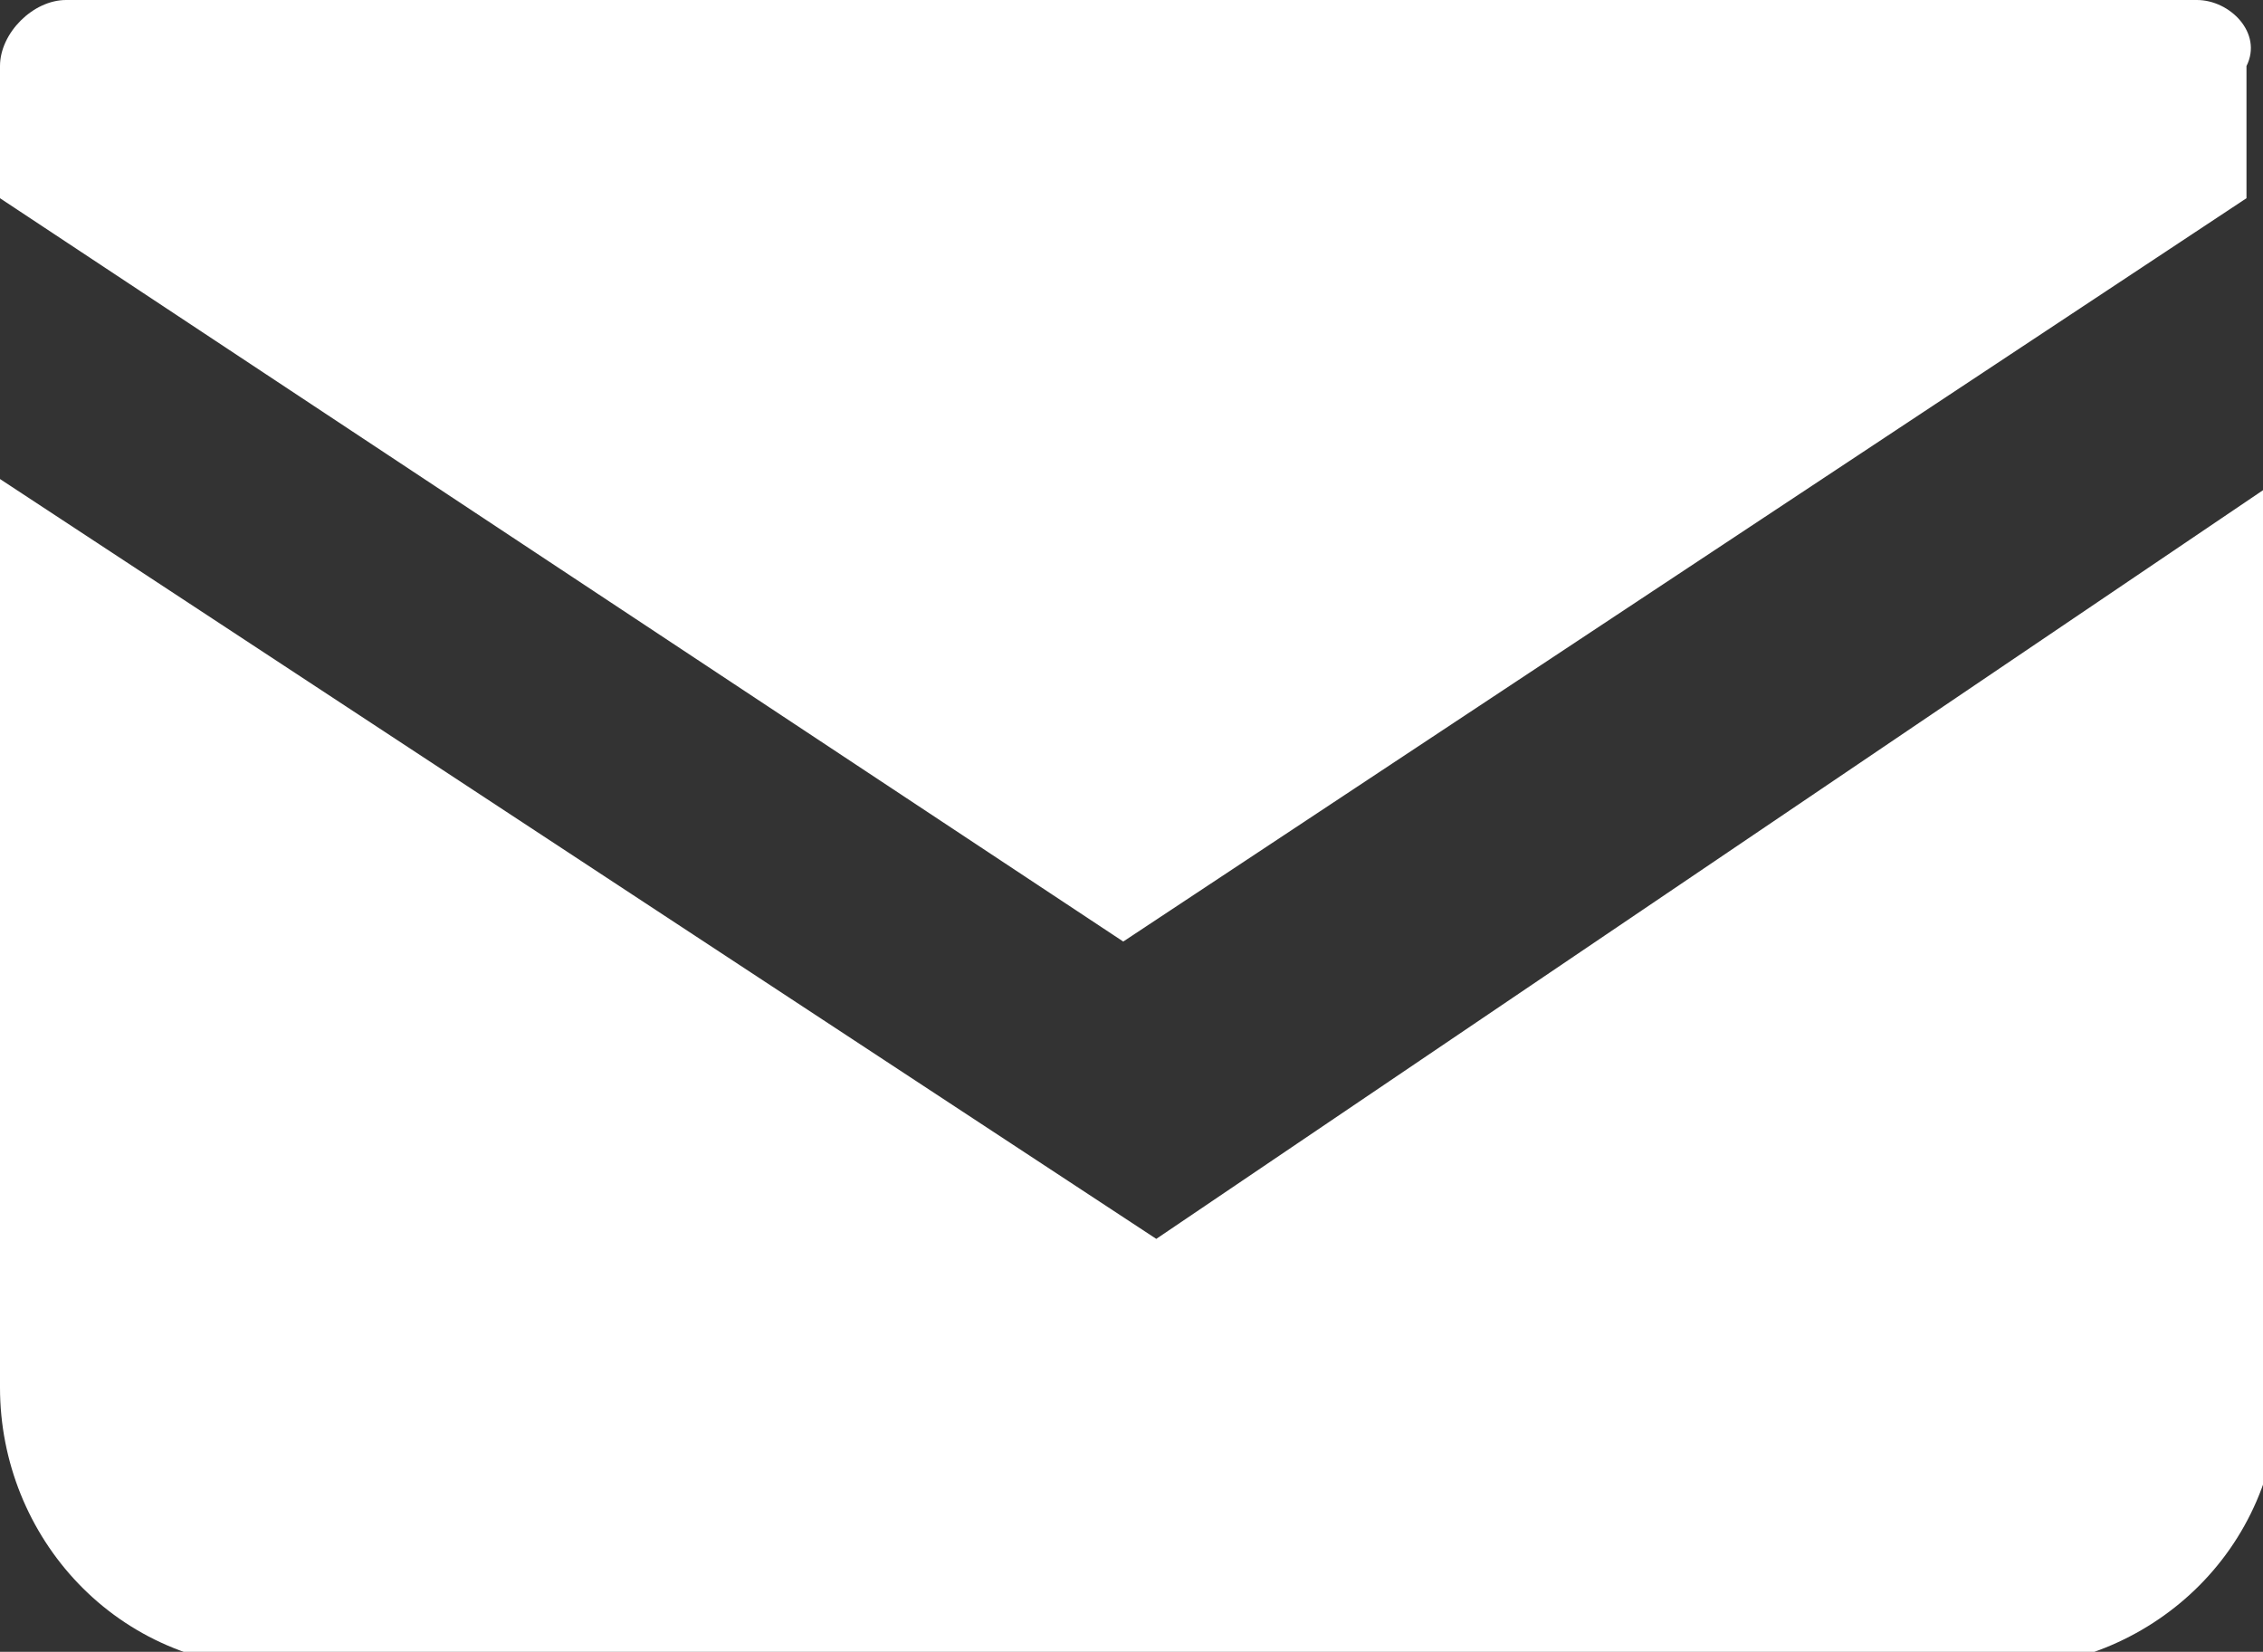
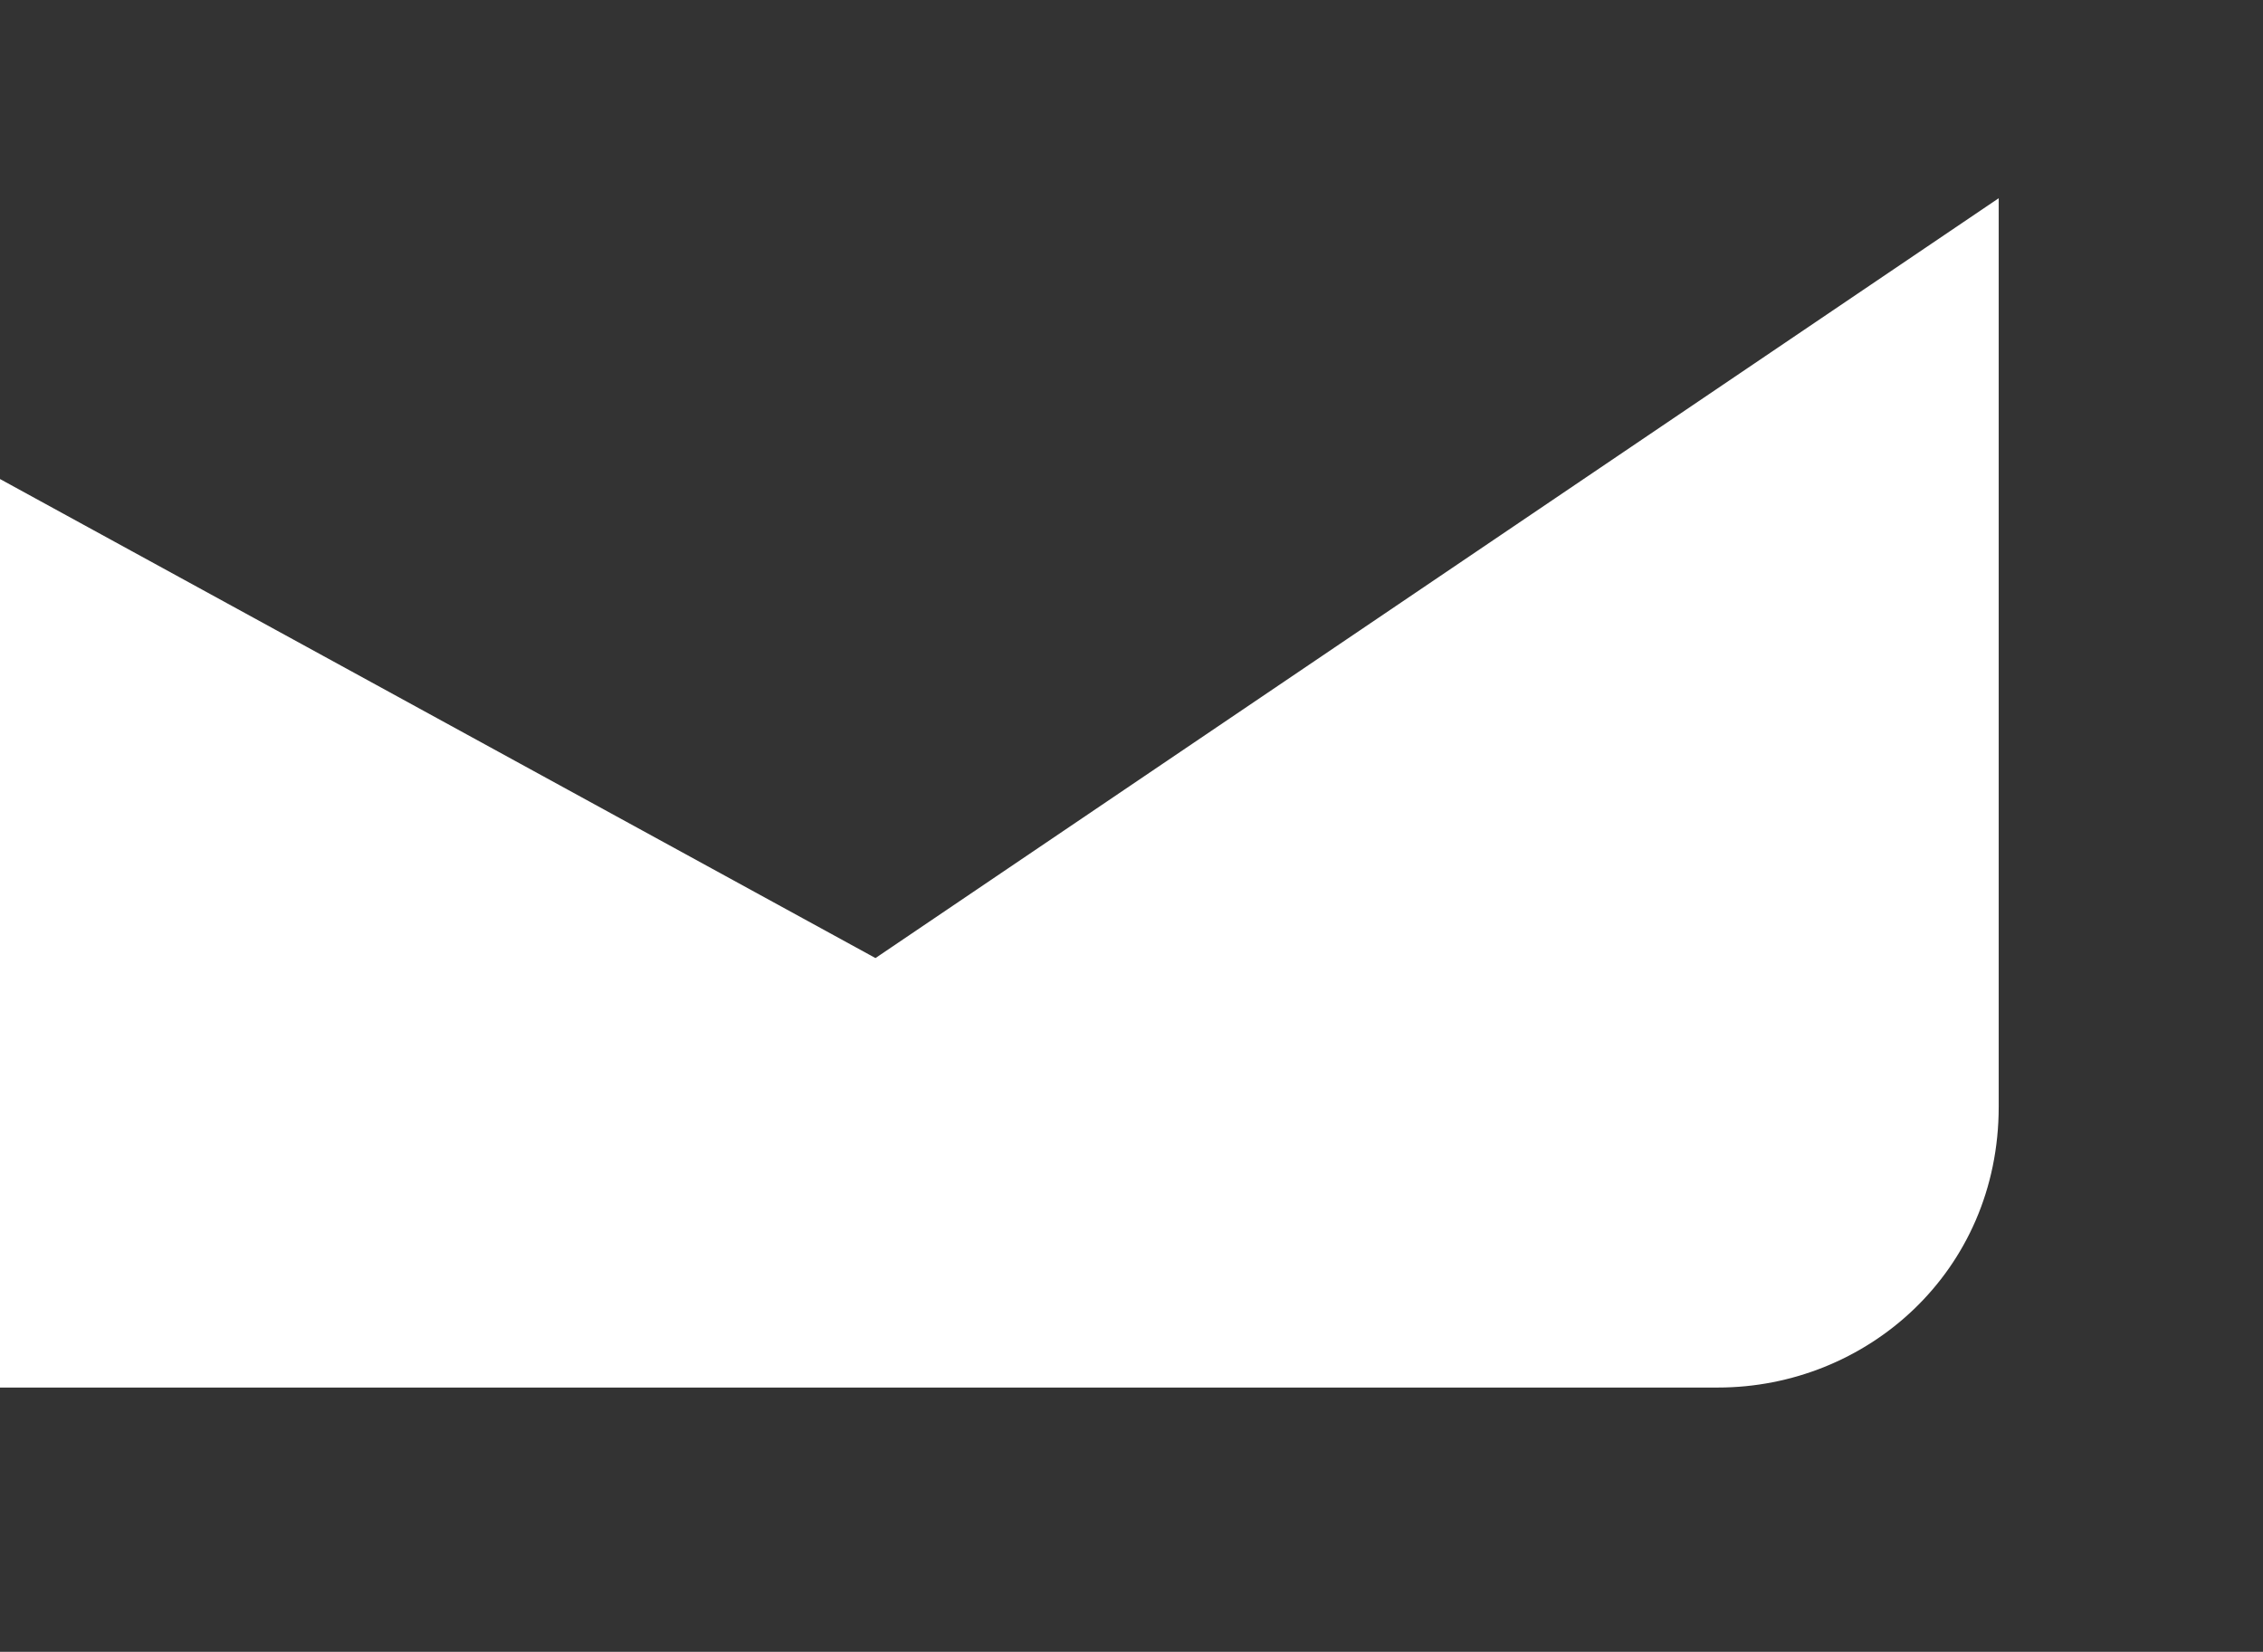
<svg xmlns="http://www.w3.org/2000/svg" version="1.1" id="レイヤー_1" x="0px" y="0px" width="13.7px" height="10px" viewBox="0 0 13.7 10" style="enable-background:new 0 0 13.7 10;" xml:space="preserve">
  <rect x="0" y="0" width="13.7" height="10" fill="#333333" stroke="none" />
  <style type="text/css">
	.st0{fill:#FFFFFF;}
</style>
  <g id="グループ_11740" transform="translate(-1179 -25)">
-     <path id="パス_9928" class="st0" d="M1192.3,25h-12.9c-0.2,0-0.4,0.2-0.4,0.4c0,0,0,0,0,0v0.8l6.8,4.5l6.8-4.5v-0.8   C1192.7,25.2,1192.5,25,1192.3,25C1192.3,25,1192.3,25,1192.3,25z" />
-     <path id="パス_9929" class="st0" d="M1179,27.9v5.5c0,0.9,0.7,1.7,1.7,1.7h10.4c0.9,0,1.7-0.7,1.7-1.7c0,0,0,0,0,0v-5.5l-6.8,4.6   L1179,27.9z" />
+     <path id="パス_9929" class="st0" d="M1179,27.9v5.5h10.4c0.9,0,1.7-0.7,1.7-1.7c0,0,0,0,0,0v-5.5l-6.8,4.6   L1179,27.9z" />
  </g>
</svg>